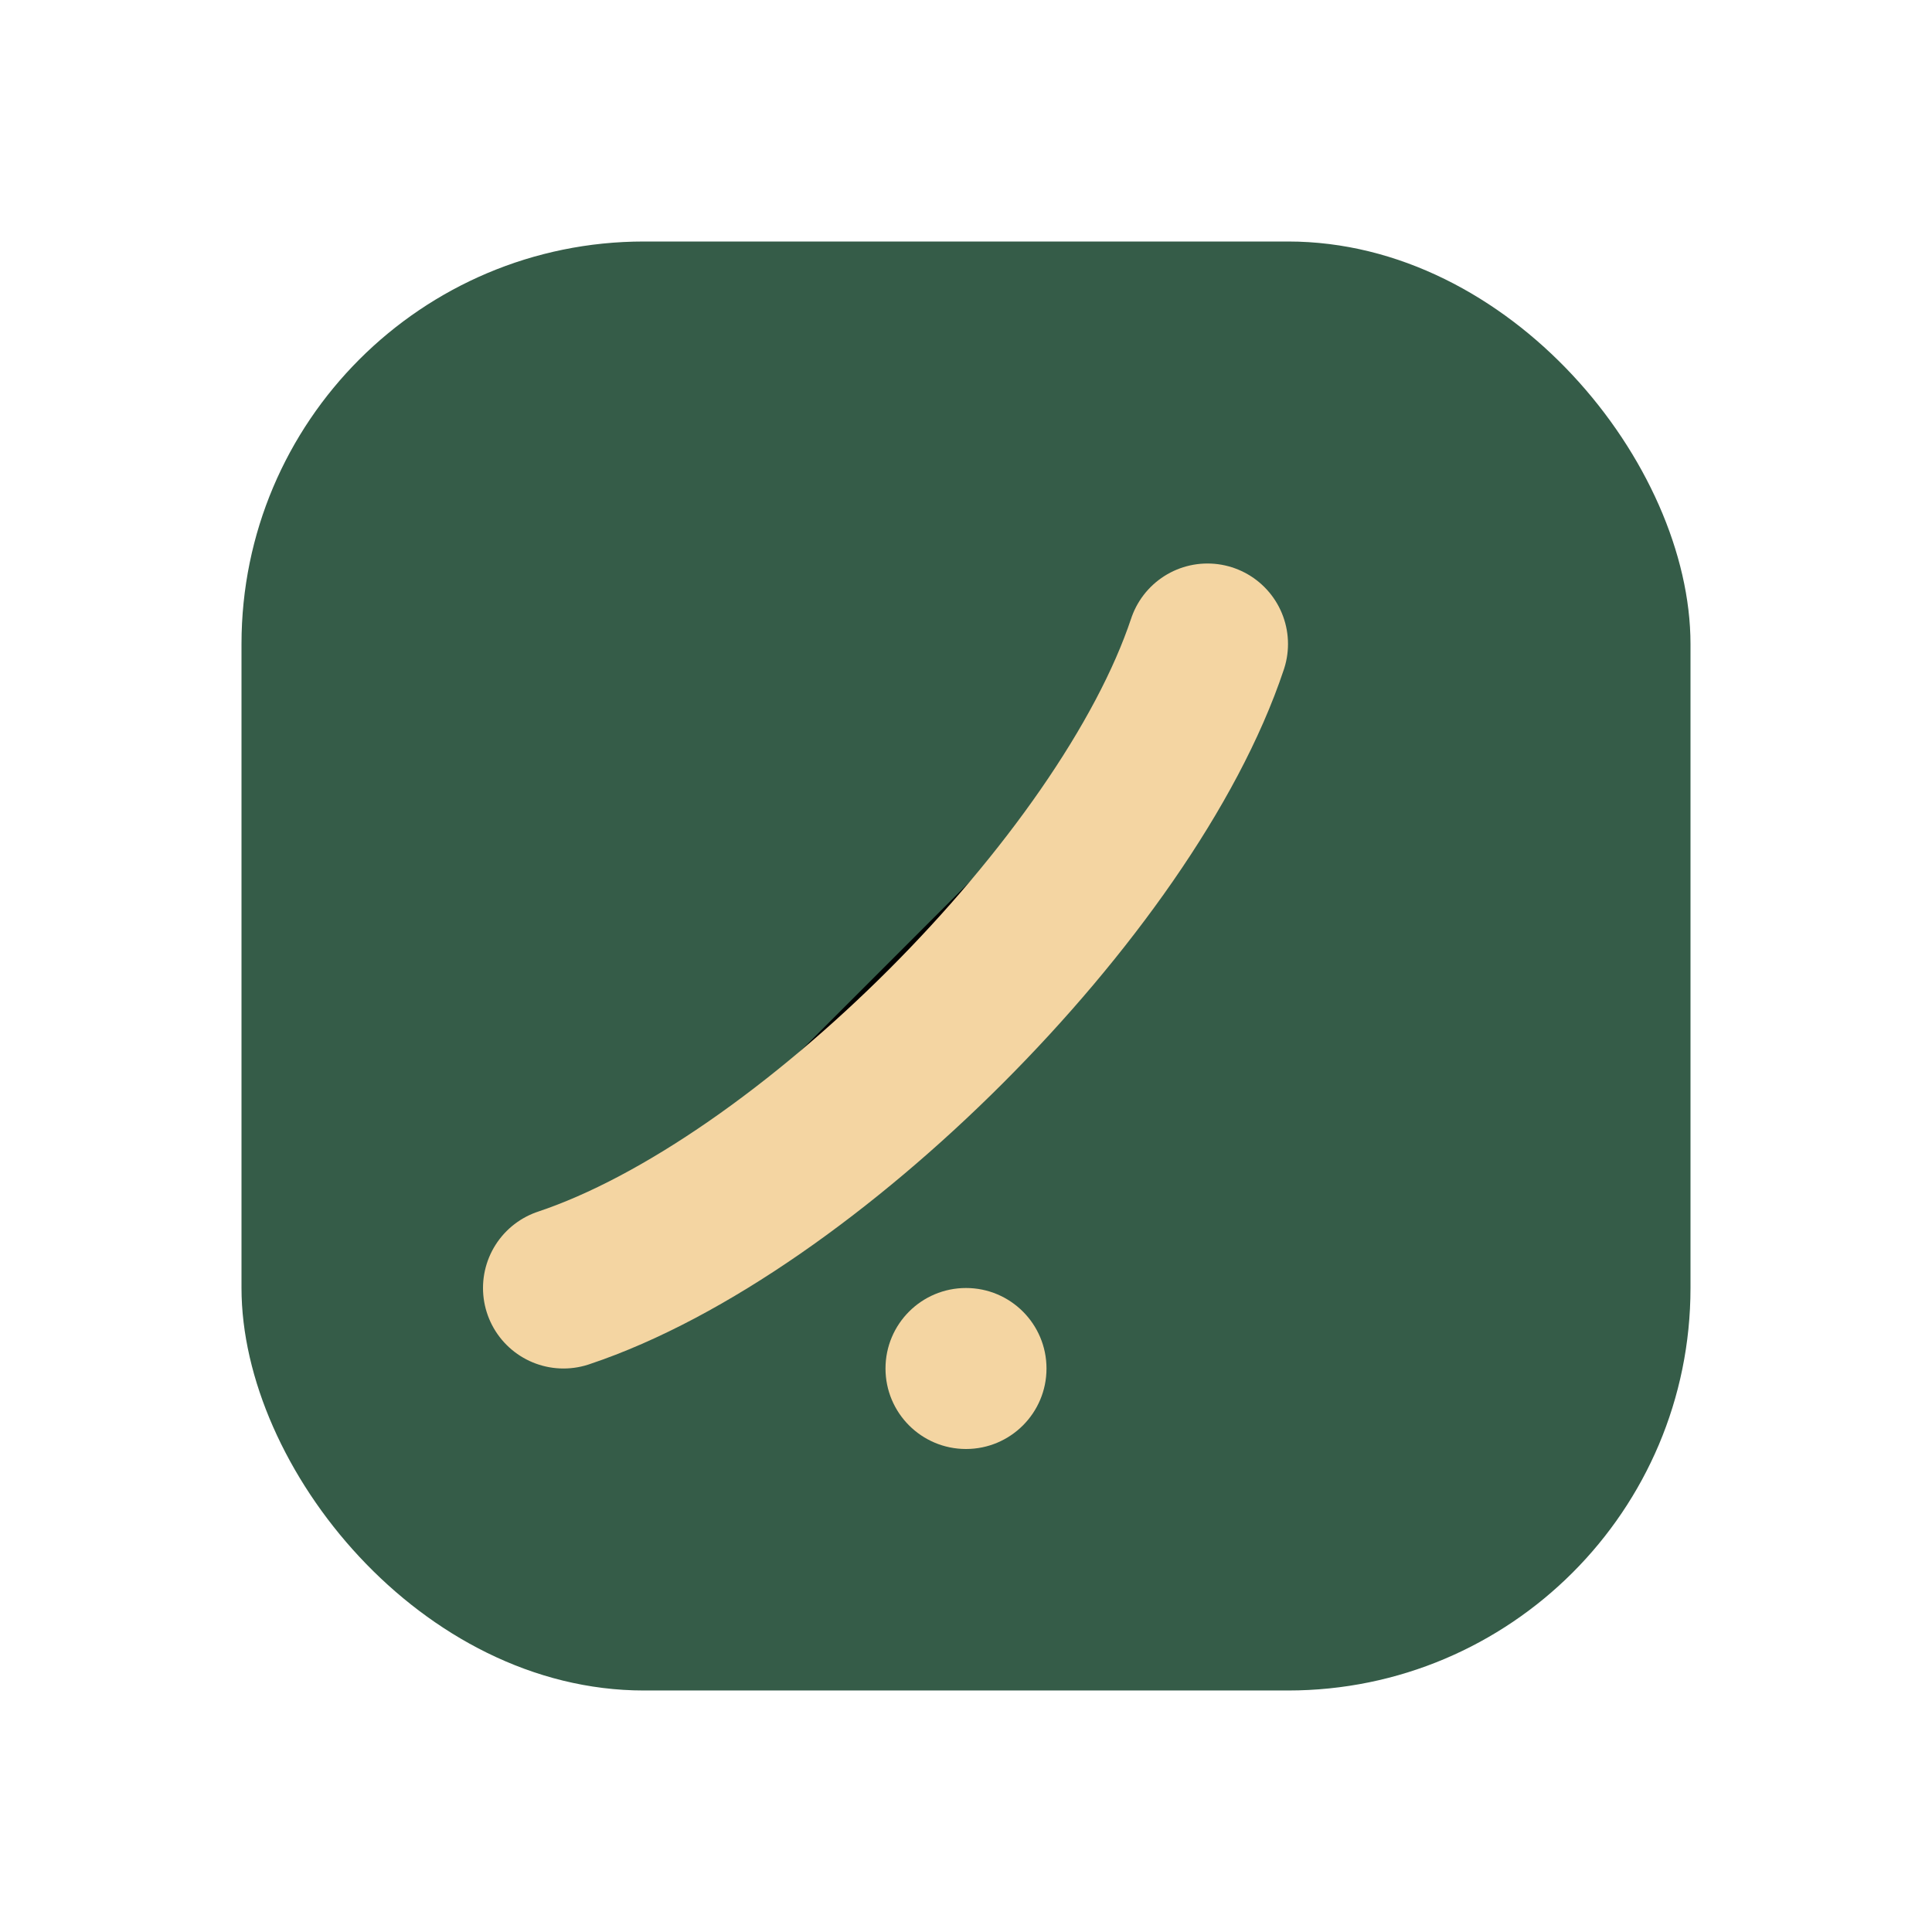
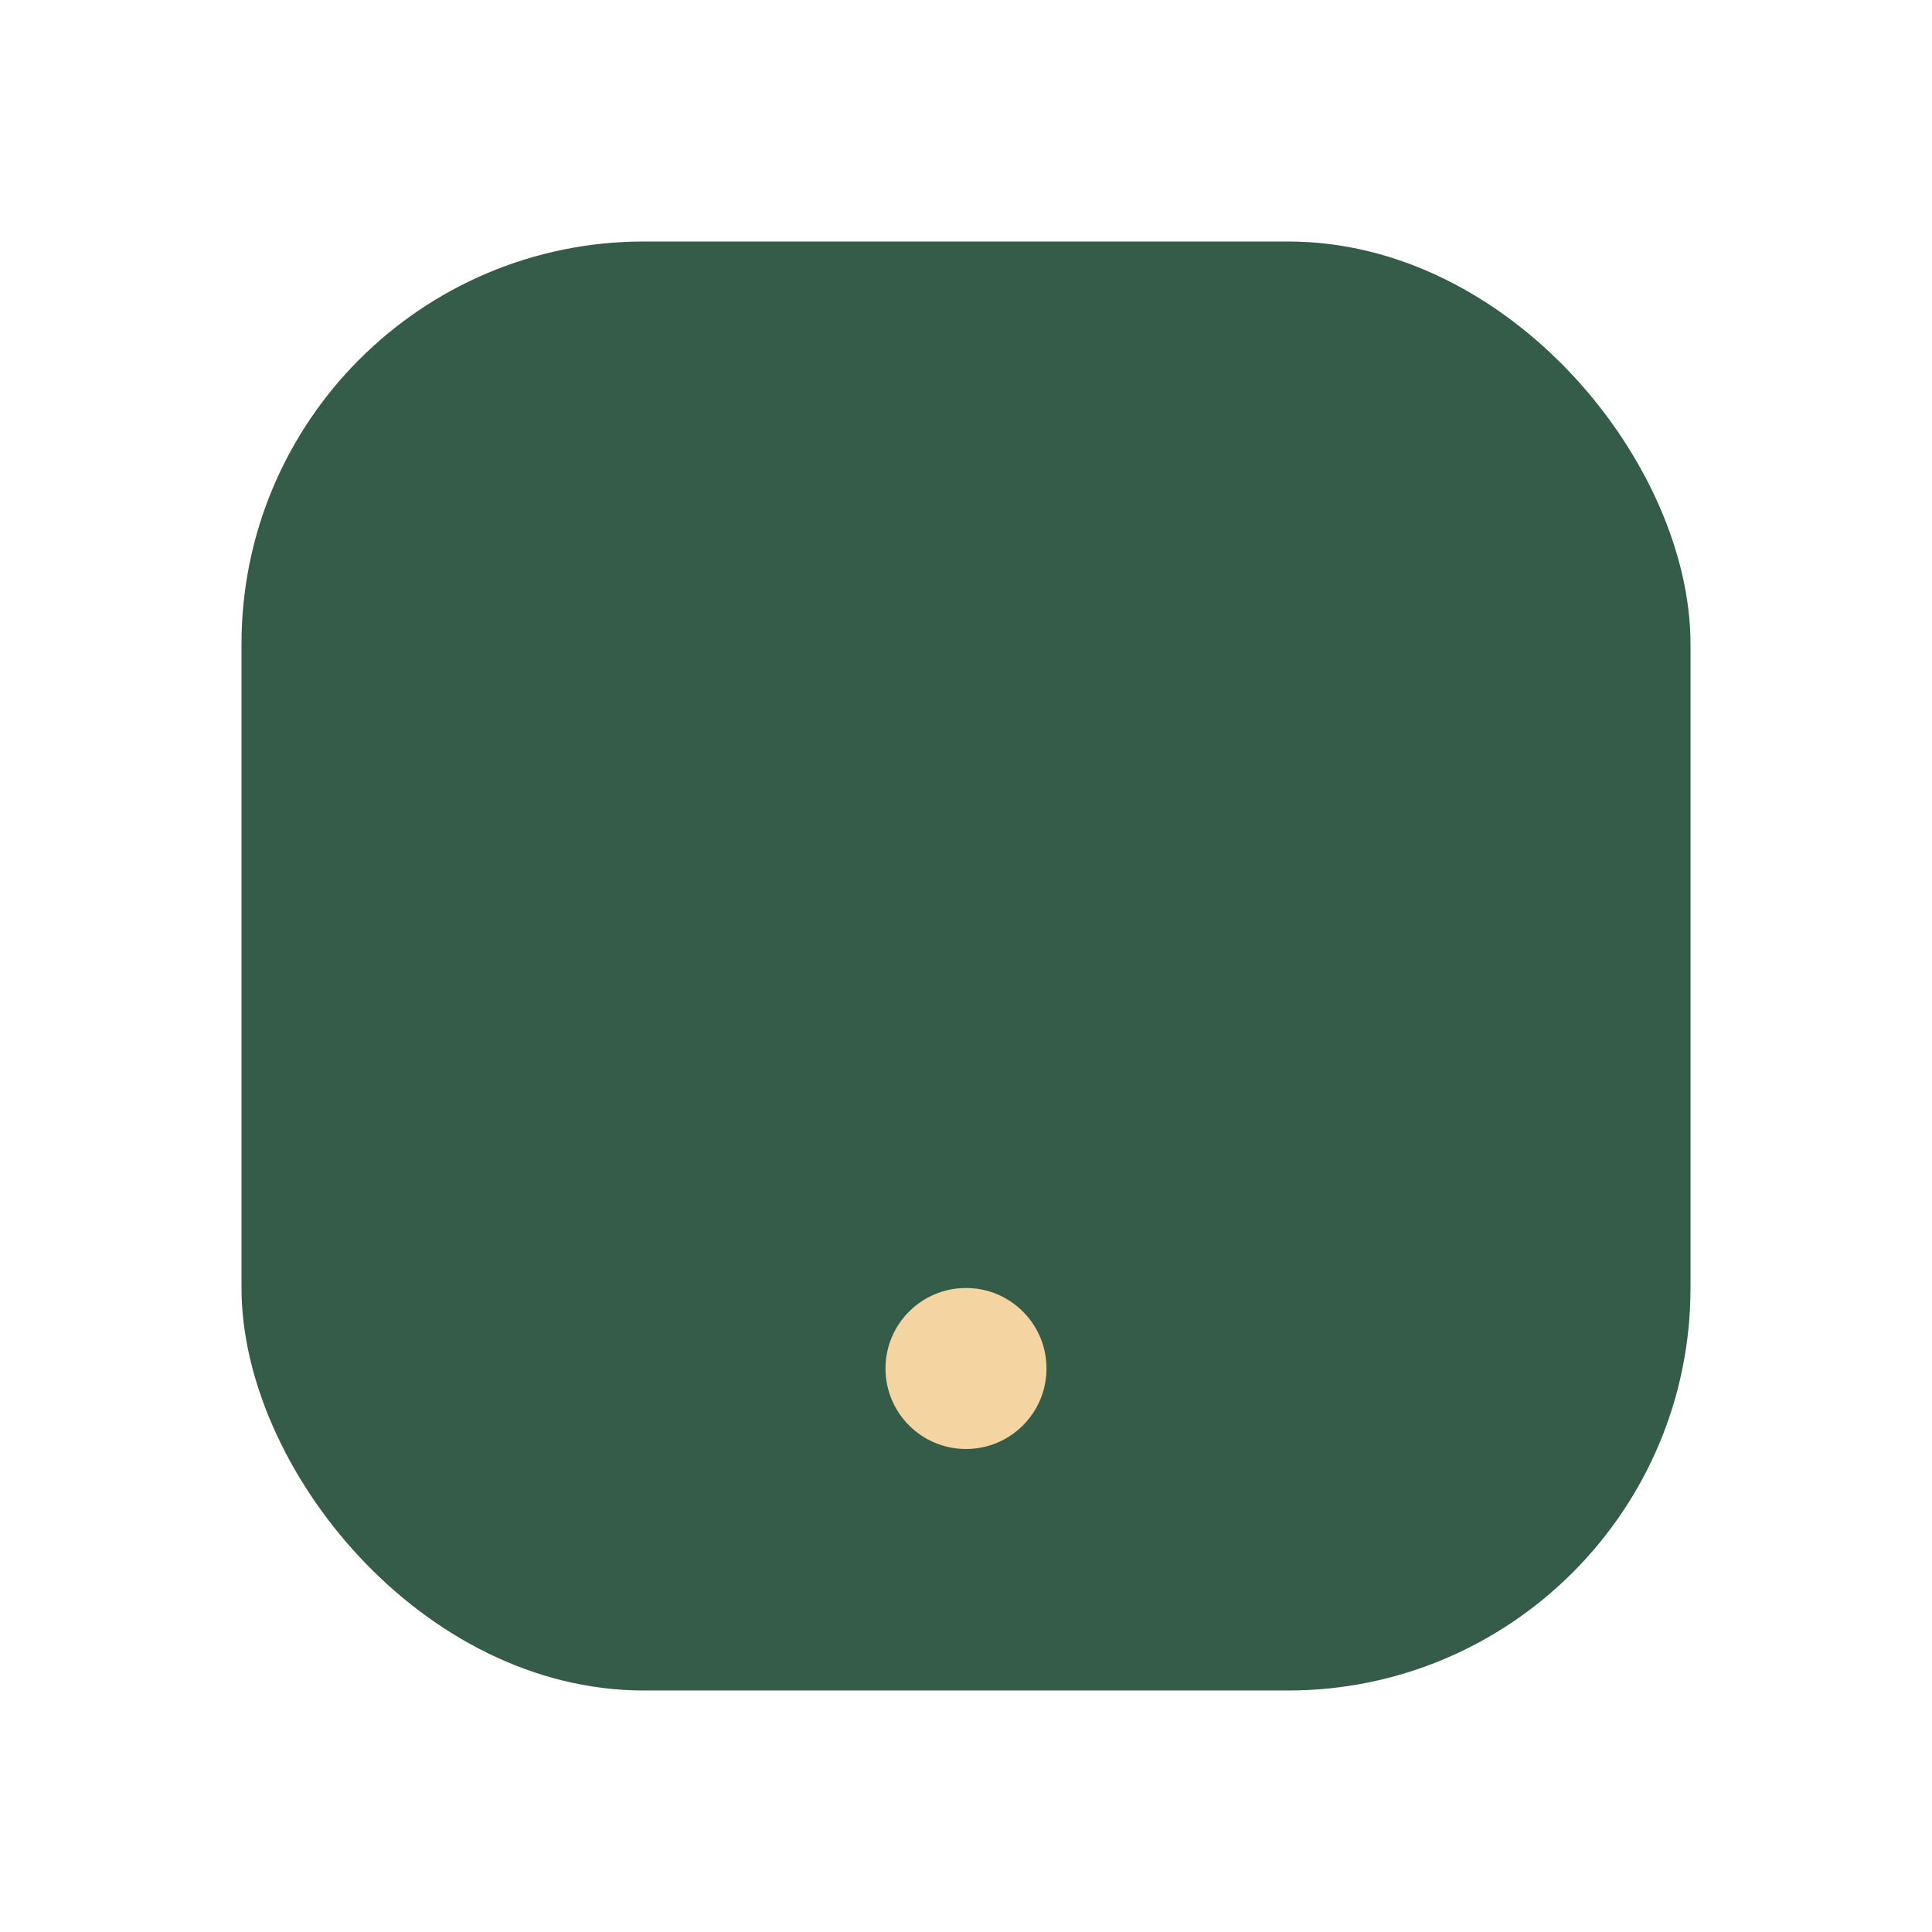
<svg xmlns="http://www.w3.org/2000/svg" width="24" height="24" viewBox="0 0 24 24">
  <rect x="3" y="3" width="18" height="18" rx="5" fill="#355C48" />
-   <path d="M7 16c3-1 7-5 8-8" stroke="#F4D5A2" stroke-width="2" stroke-linecap="round" />
  <circle cx="12" cy="17" r="1" fill="#F4D5A2" />
</svg>